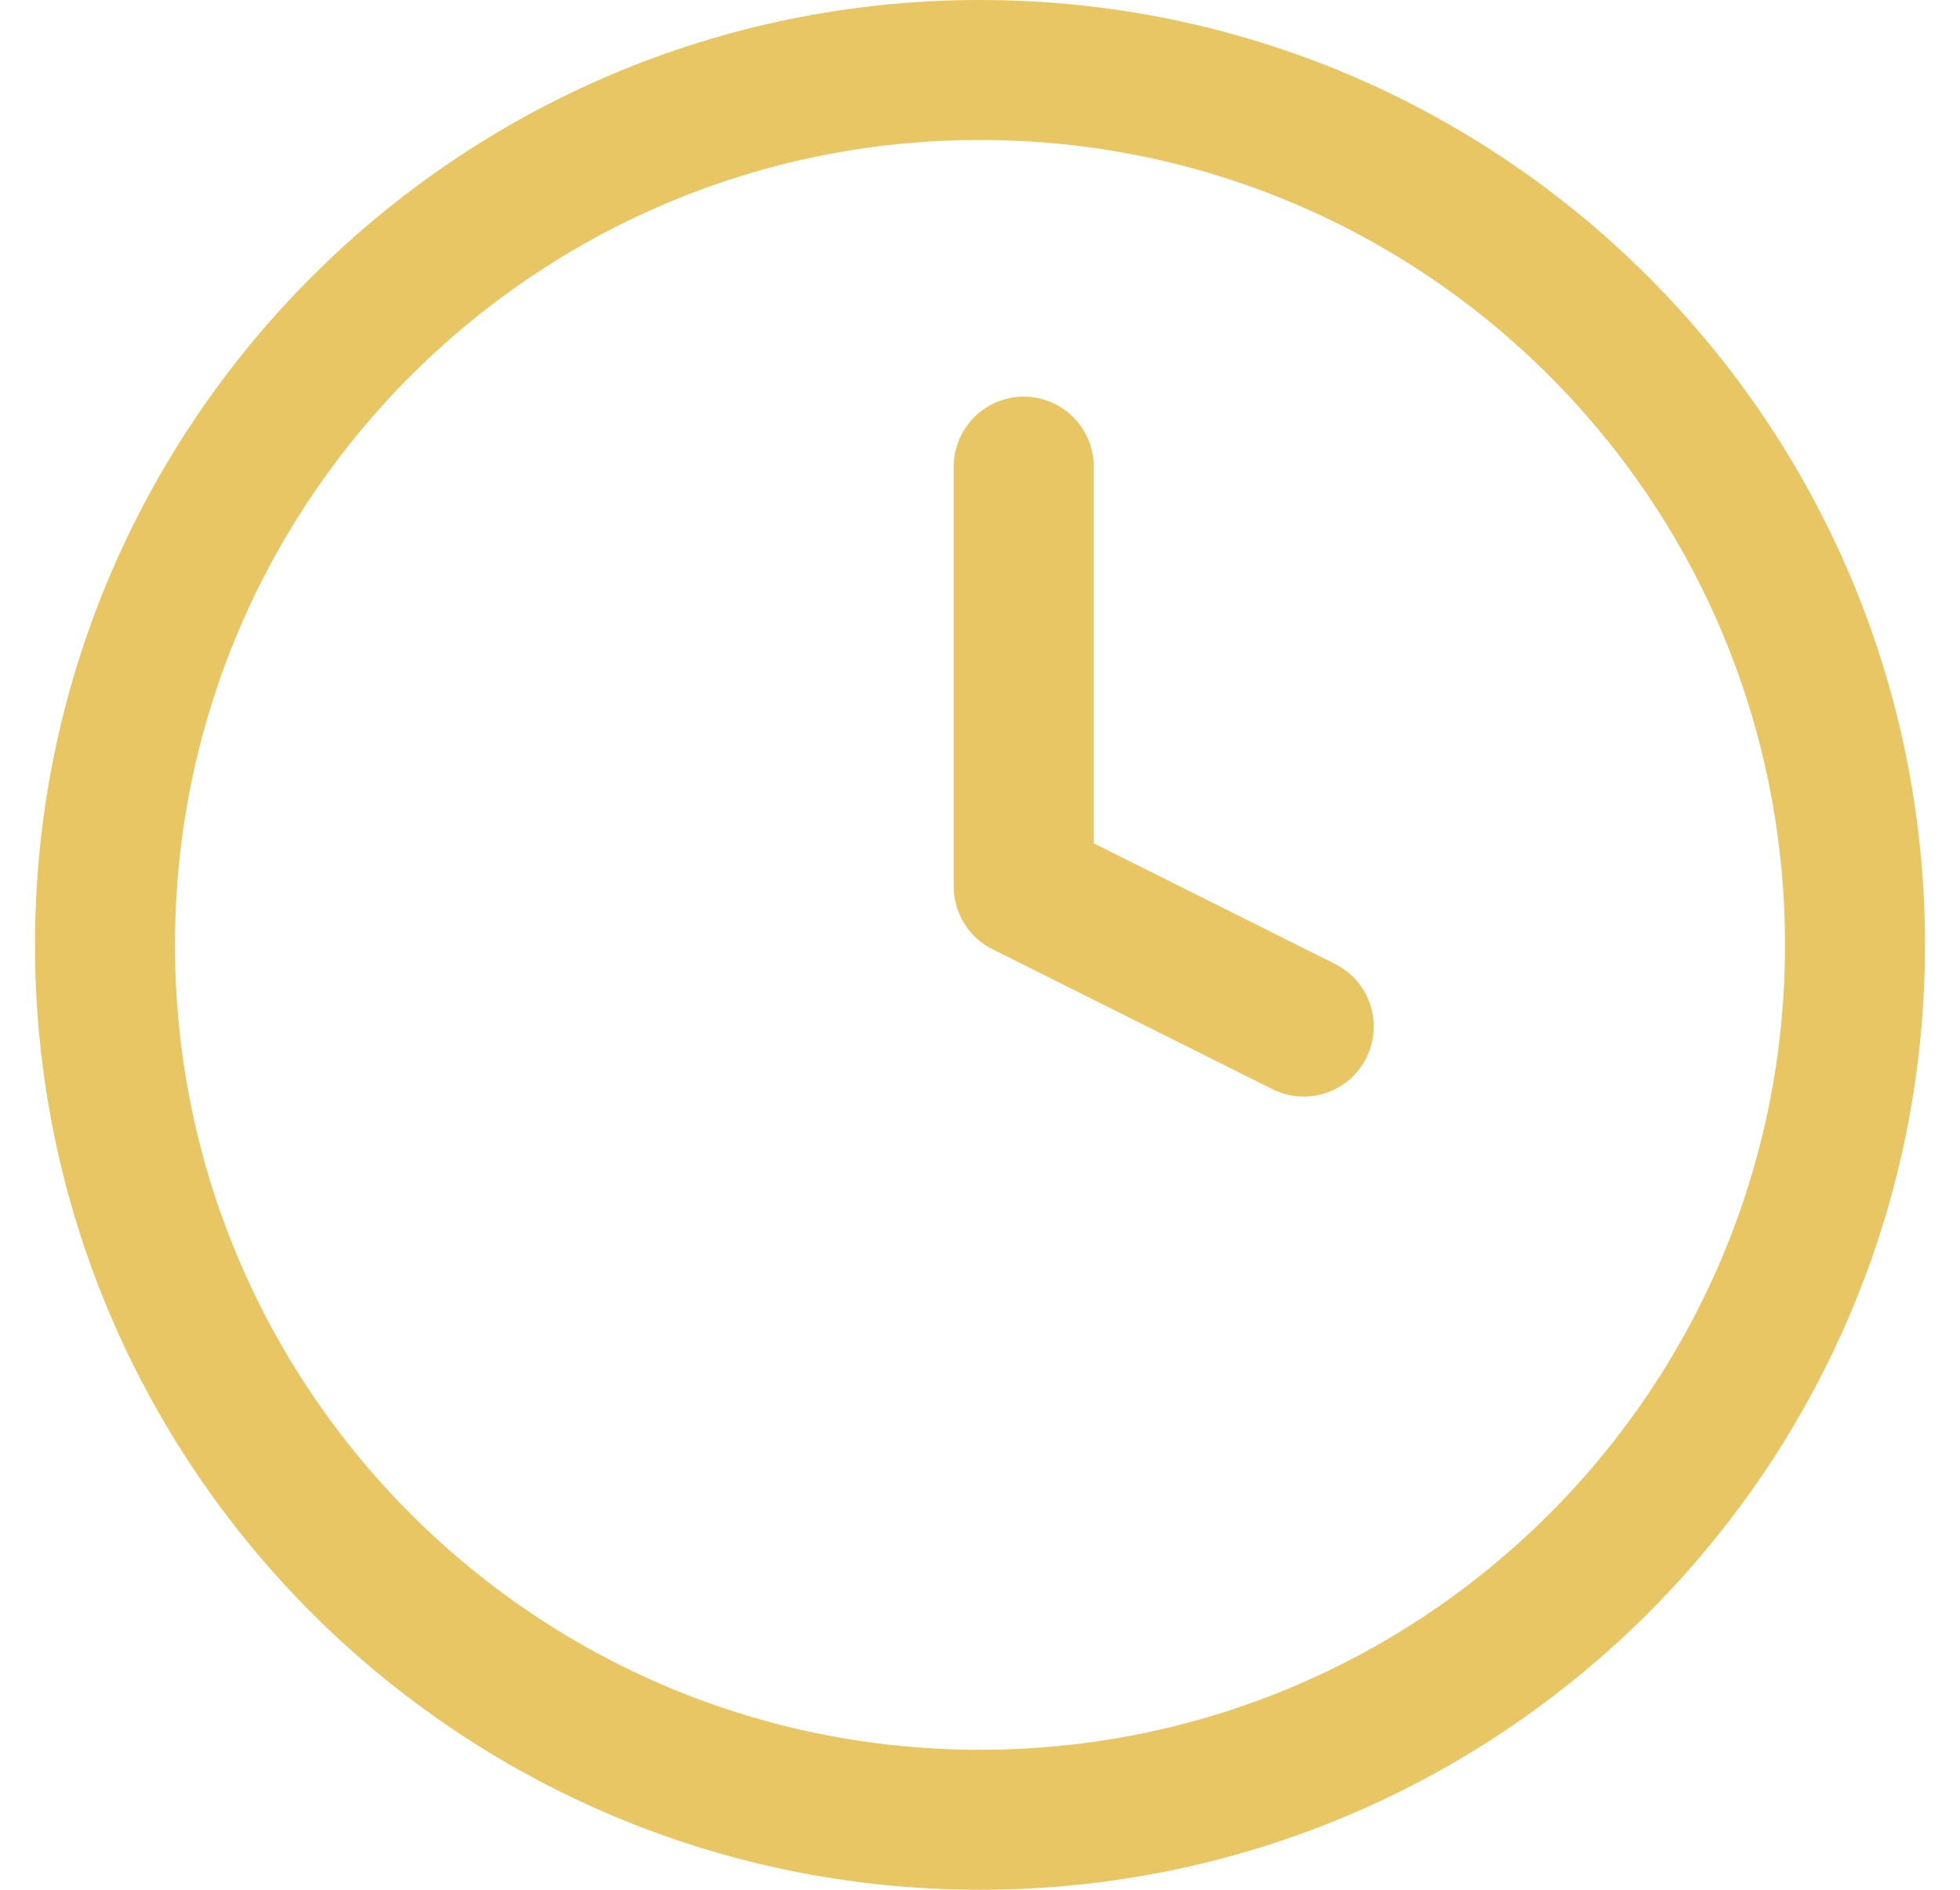
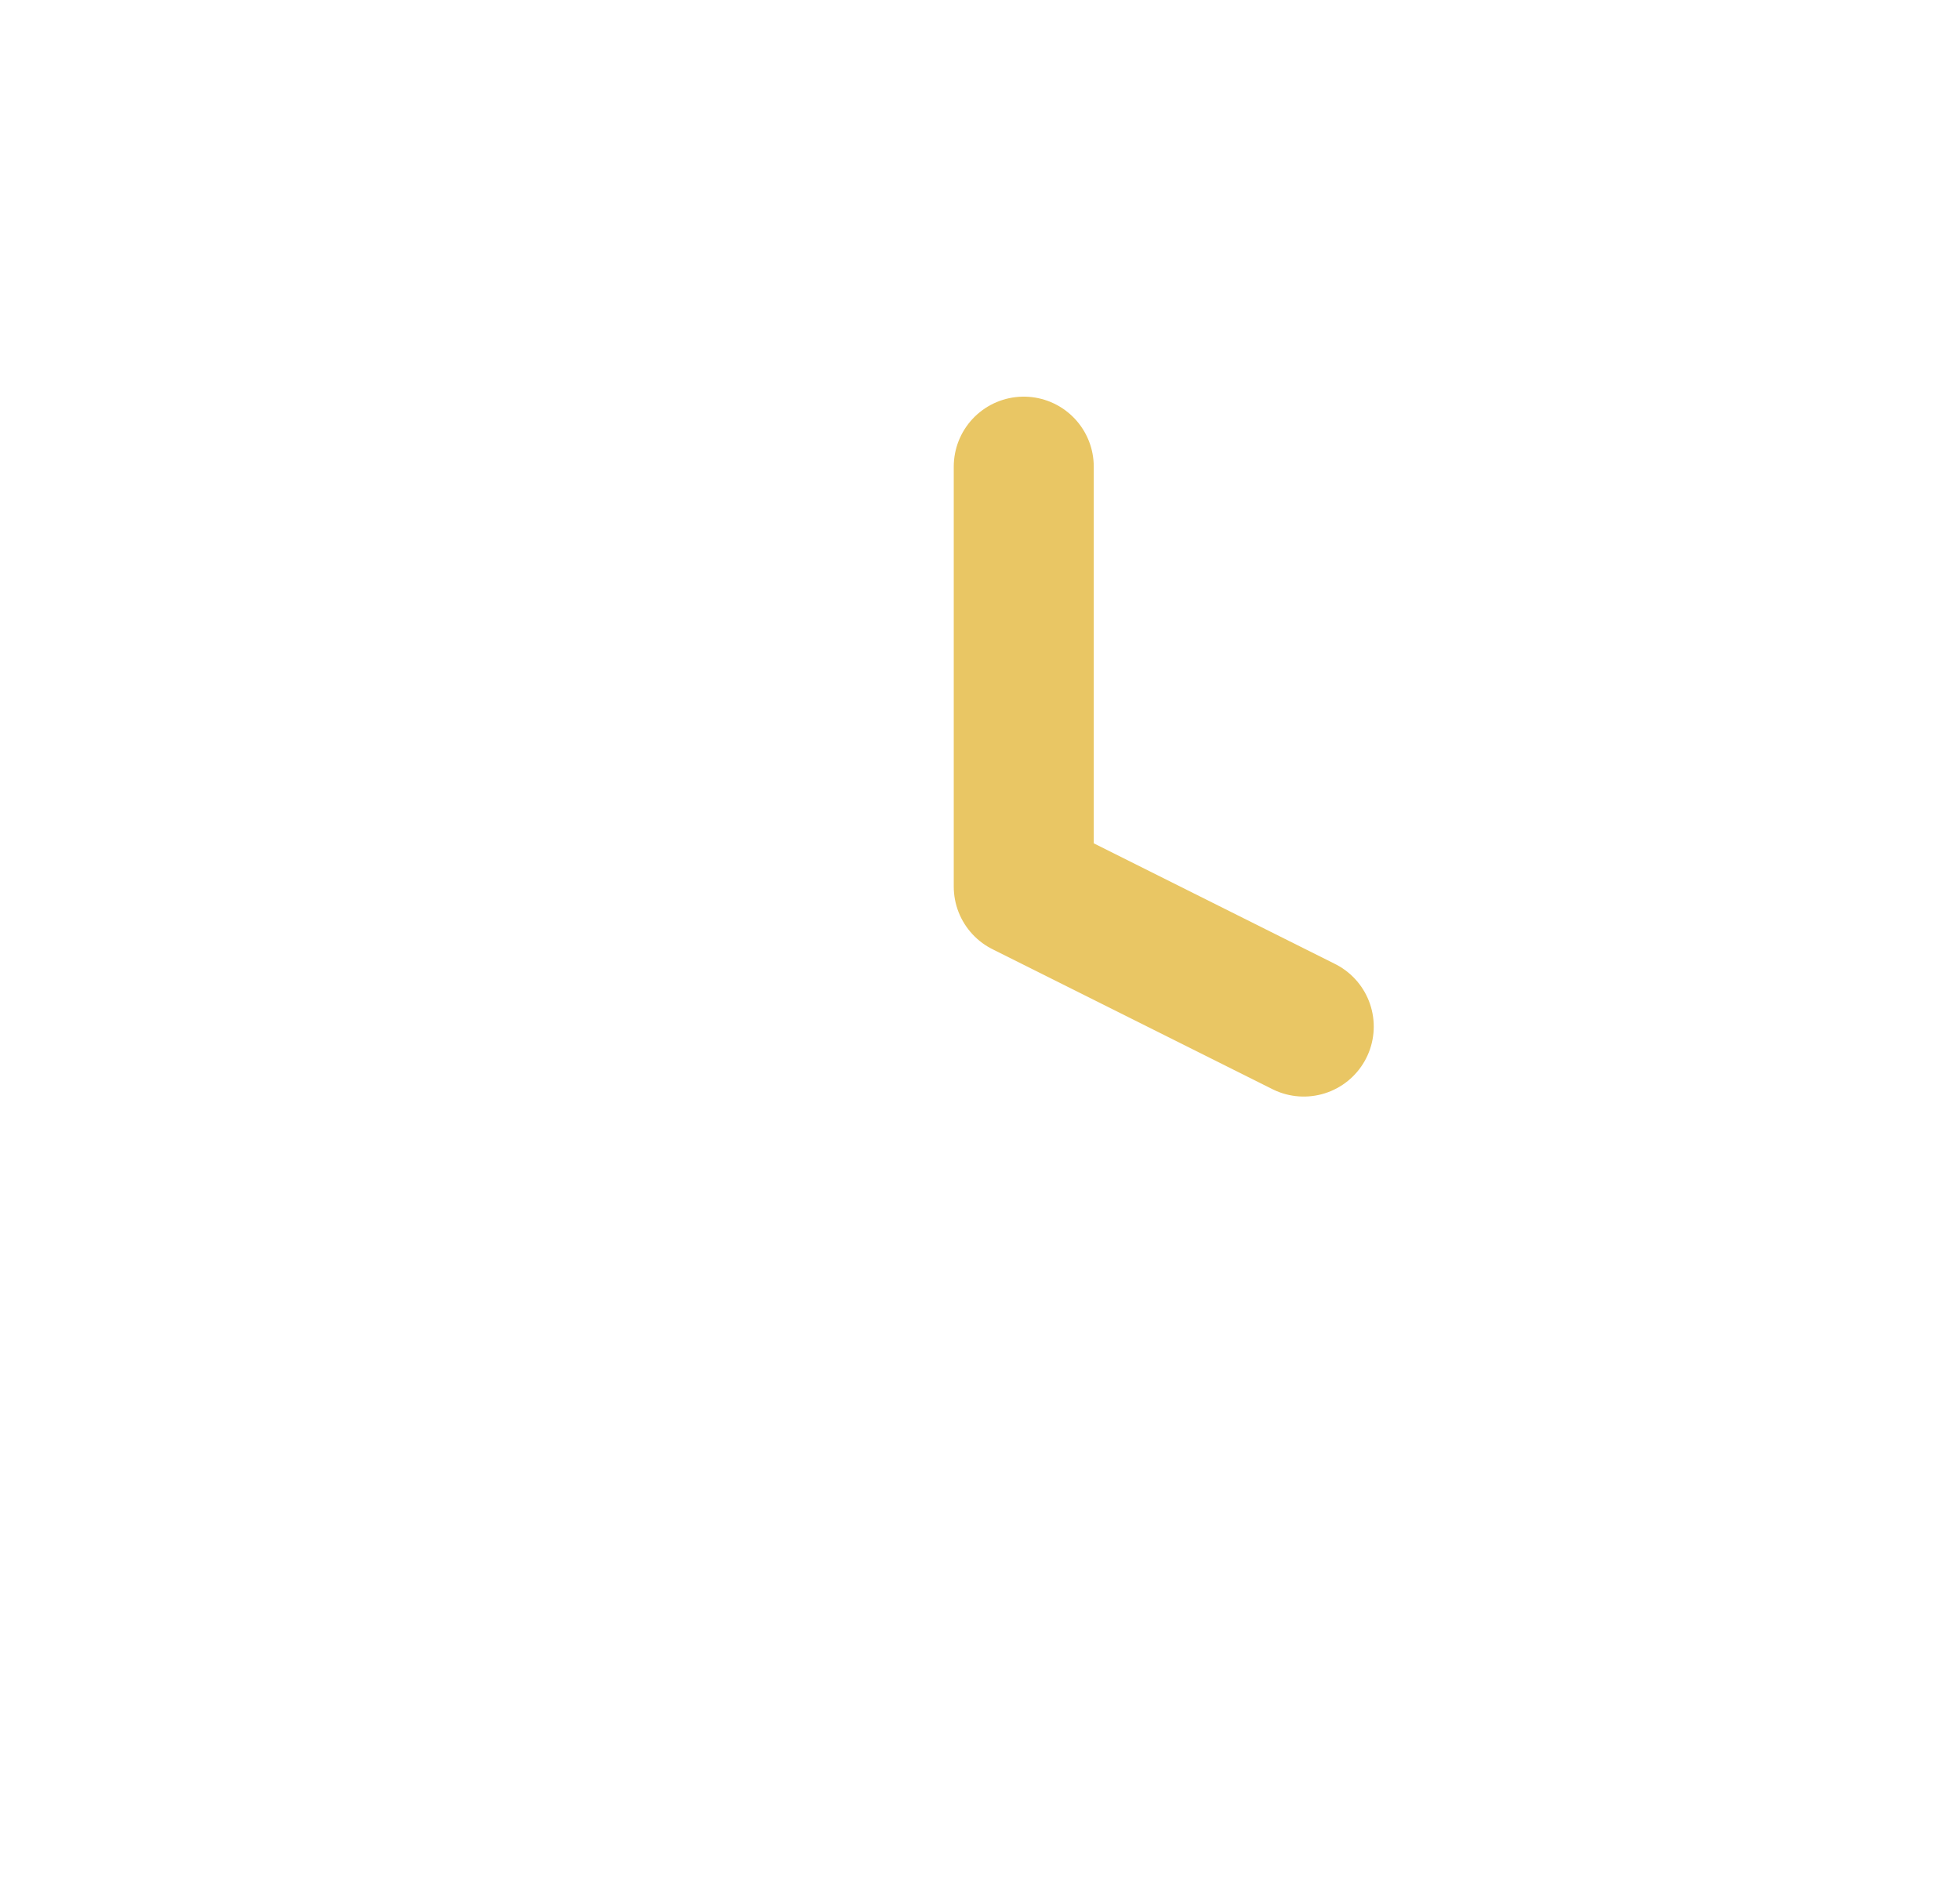
<svg xmlns="http://www.w3.org/2000/svg" width="28" height="27" viewBox="0 0 28 27" fill="none">
-   <path d="M14 26C20.904 26 26.5 20.404 26.5 13.5C26.5 6.596 20.904 1 14 1C7.096 1 1.5 6.596 1.5 13.5C1.5 20.404 7.096 26 14 26Z" stroke="#E9C664" stroke-width="2" stroke-linecap="round" stroke-linejoin="round" />
  <path d="M14.625 6.667V12.667L18.625 14.667" stroke="#E9C664" stroke-width="2" stroke-linecap="round" stroke-linejoin="round" />
</svg>